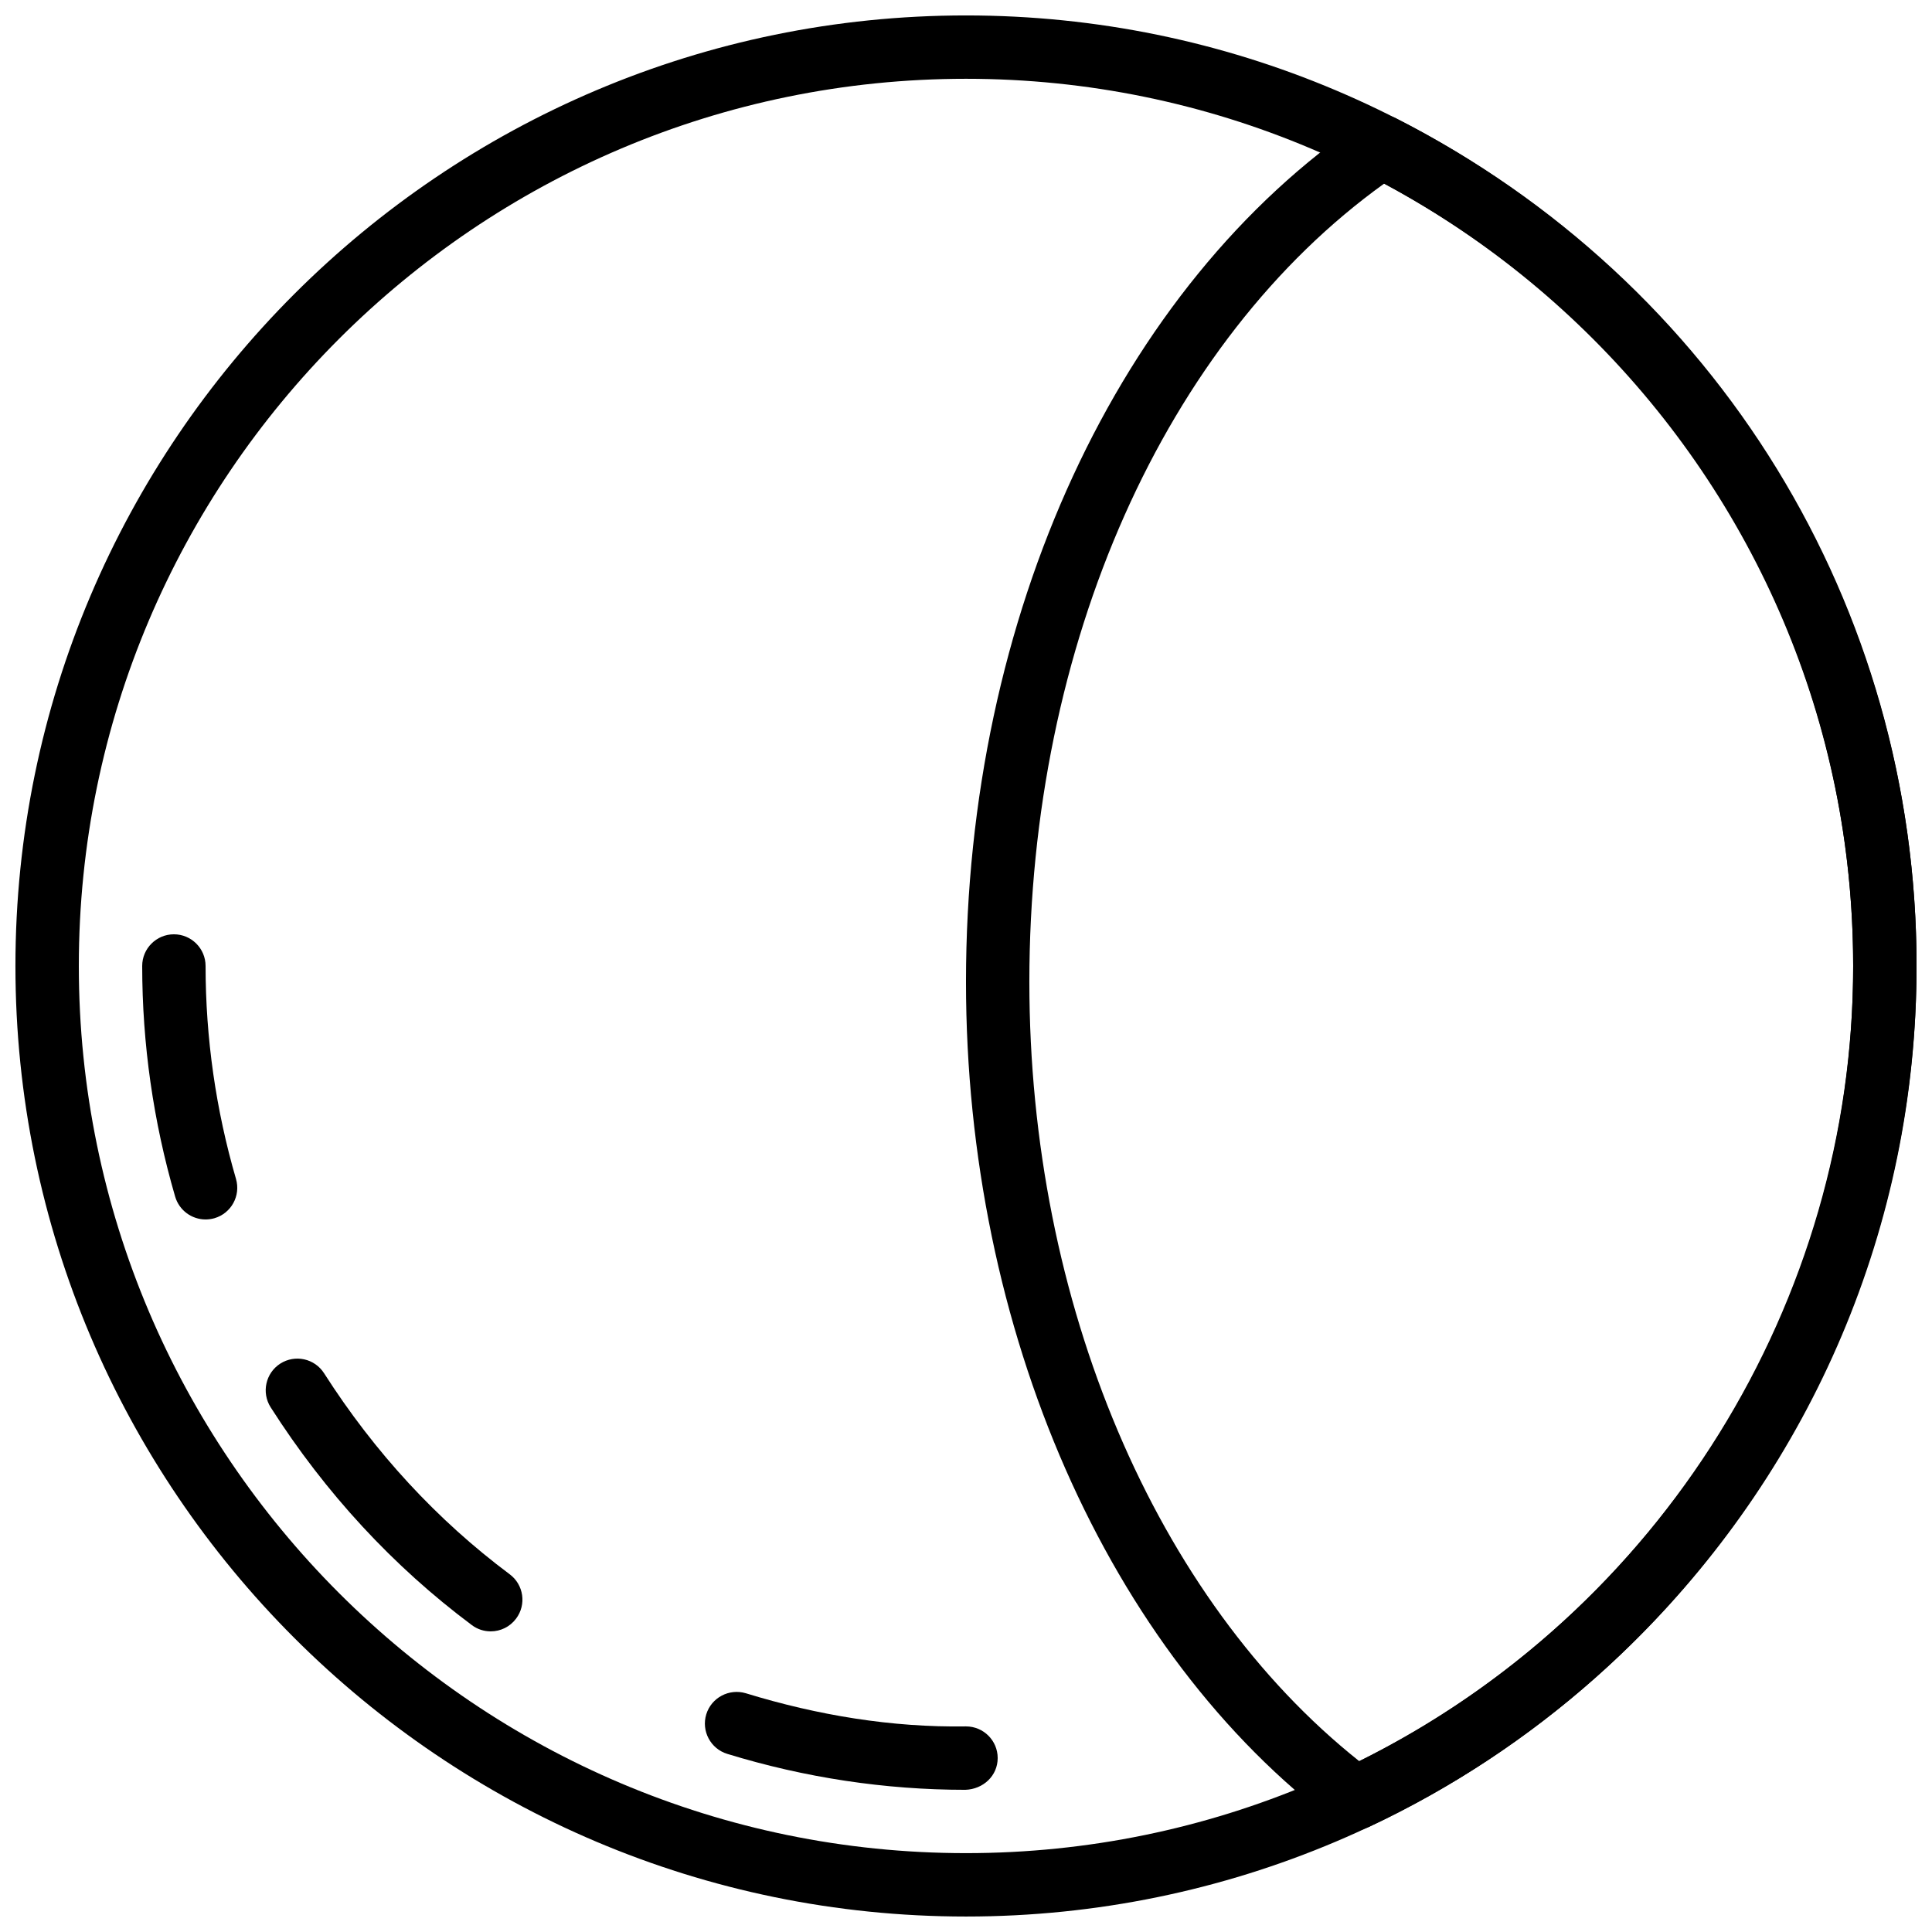
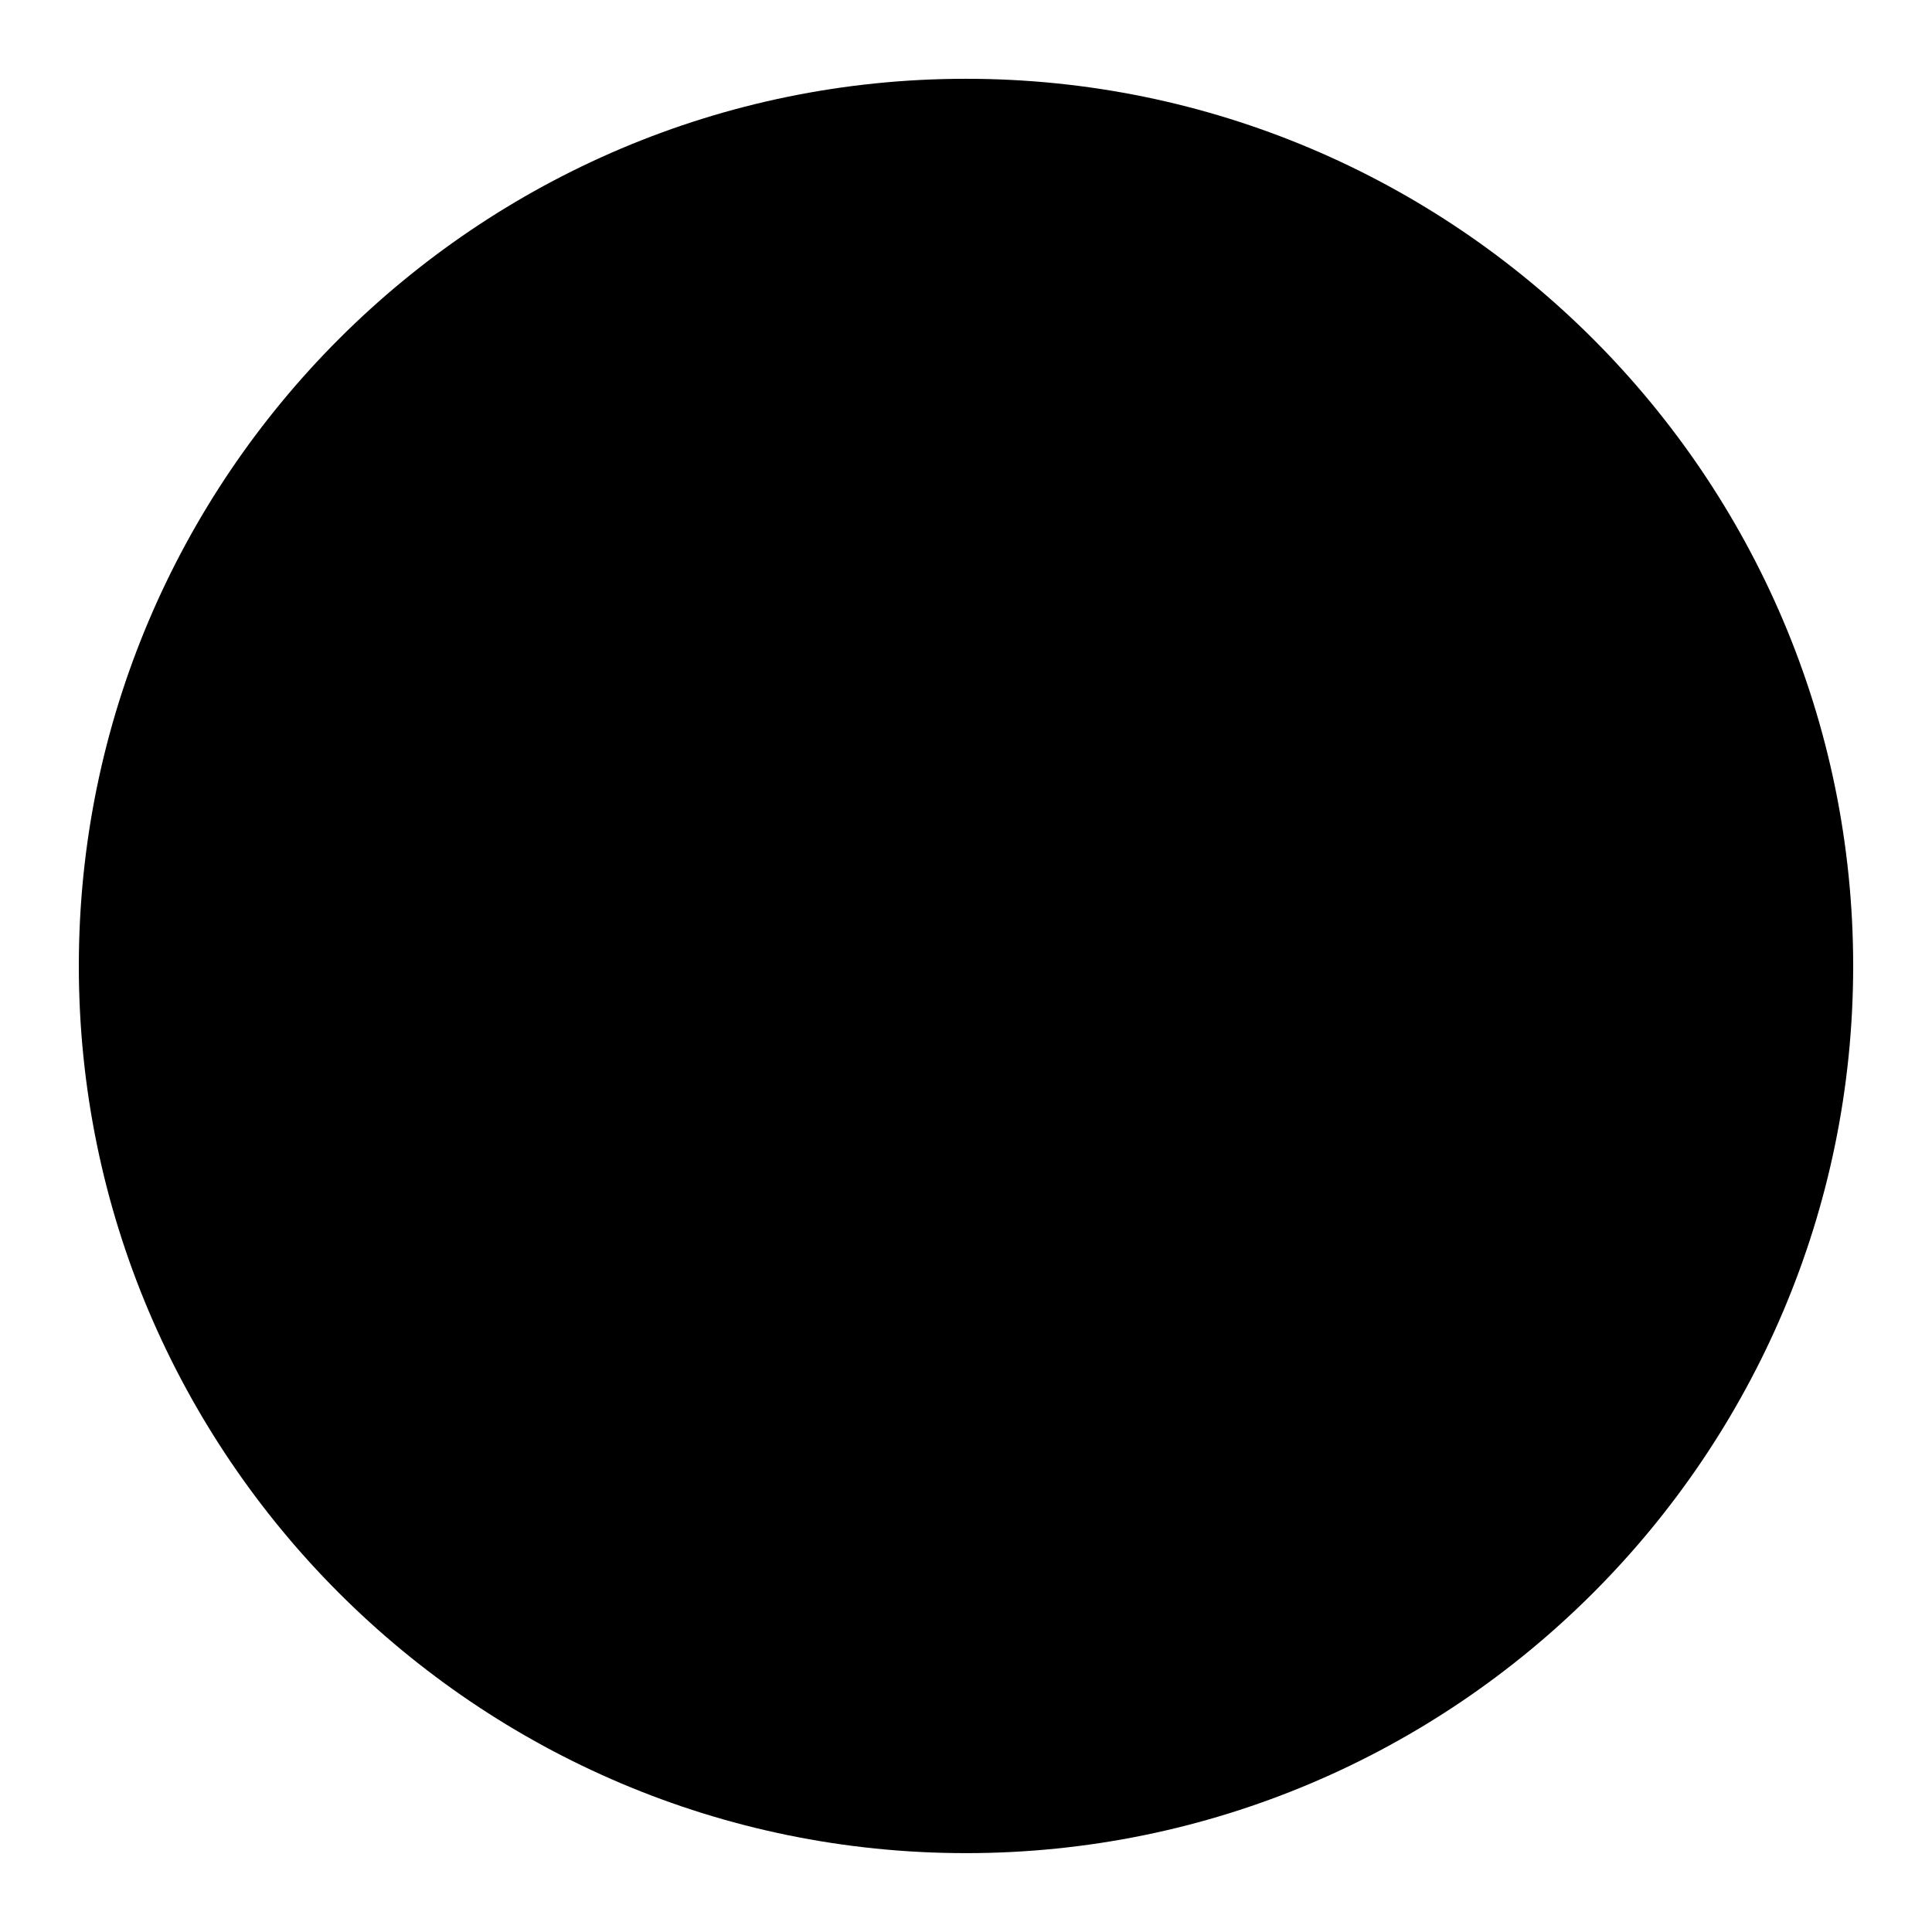
<svg xmlns="http://www.w3.org/2000/svg" width="800px" height="800px" version="1.1" viewBox="144 144 512 512">
  <defs>
    <clipPath id="b">
      <path d="m148.09 148.09h503.81v503.81h-503.81z" />
    </clipPath>
    <clipPath id="a">
      <path d="m400 174h251.9v455h-251.9z" />
    </clipPath>
  </defs>
  <g clip-path="url(#b)">
-     <path d="m400 651.9c-138.9 0-251.91-113-251.91-251.9 0-138.9 113-251.91 251.91-251.91 138.9 0 251.91 113 251.91 251.91-0.004 138.9-113.01 251.9-251.91 251.9zm0-487.02c-129.64 0-235.11 105.47-235.11 235.11 0 129.64 105.47 235.11 235.11 235.11 129.64 0 235.11-105.47 235.11-235.11 0.004-129.64-105.47-235.11-235.11-235.11z" />
+     <path d="m400 651.9zm0-487.02c-129.64 0-235.11 105.47-235.11 235.11 0 129.64 105.47 235.11 235.11 235.11 129.64 0 235.11-105.47 235.11-235.11 0.004-129.64-105.47-235.11-235.11-235.11z" />
  </g>
  <path d="m198.48 467.17c-3.637 0-6.984-2.383-8.062-6.055-5.785-19.855-8.727-40.422-8.734-61.117 0-4.637 3.762-8.398 8.398-8.398s8.398 3.762 8.398 8.398c0.008 19.102 2.719 38.098 8.062 56.434 1.293 4.449-1.258 9.109-5.711 10.41-0.793 0.219-1.582 0.328-2.352 0.328z" />
-   <path d="m274.04 576.33c-1.746 0-3.512-0.539-5.012-1.672-20.848-15.566-38.785-34.973-53.293-57.695-2.492-3.906-1.352-9.094 2.551-11.598 3.914-2.484 9.102-1.352 11.598 2.562 13.418 21 29.969 38.926 49.188 53.27 3.719 2.769 4.484 8.035 1.703 11.746-1.648 2.219-4.176 3.387-6.734 3.387z" />
-   <path d="m399.84 618.32c-21.285 0-42.512-3.207-63.102-9.523-4.434-1.359-6.926-6.062-5.566-10.496 1.367-4.426 6.062-6.894 10.496-5.566 19.035 5.844 38.691 9.086 58.324 8.781h0.008c4.637 0 8.398 3.754 8.398 8.387-0.004 4.707-3.816 8.242-8.559 8.418z" />
  <g clip-path="url(#a)">
-     <path d="m503.2 628.96c-1.781 0-3.551-0.57-5.031-1.68-60.555-45.344-98.172-130.82-98.172-223.09 0-96.883 40.422-184.36 105.49-228.29 2.527-1.715 5.785-1.906 8.508-0.527 85.066 43.262 137.91 129.33 137.91 224.62 0 97.277-56.973 186.84-145.14 228.17-1.133 0.527-2.348 0.797-3.559 0.797zm7.617-436.3c-58.125 41.742-94.027 122.22-94.027 211.53 0 84.992 33.387 163.56 87.438 206.55 79.668-39.488 130.88-121.66 130.88-210.75 0-87.27-47.492-166.25-124.29-207.34z" />
-   </g>
+     </g>
</svg>